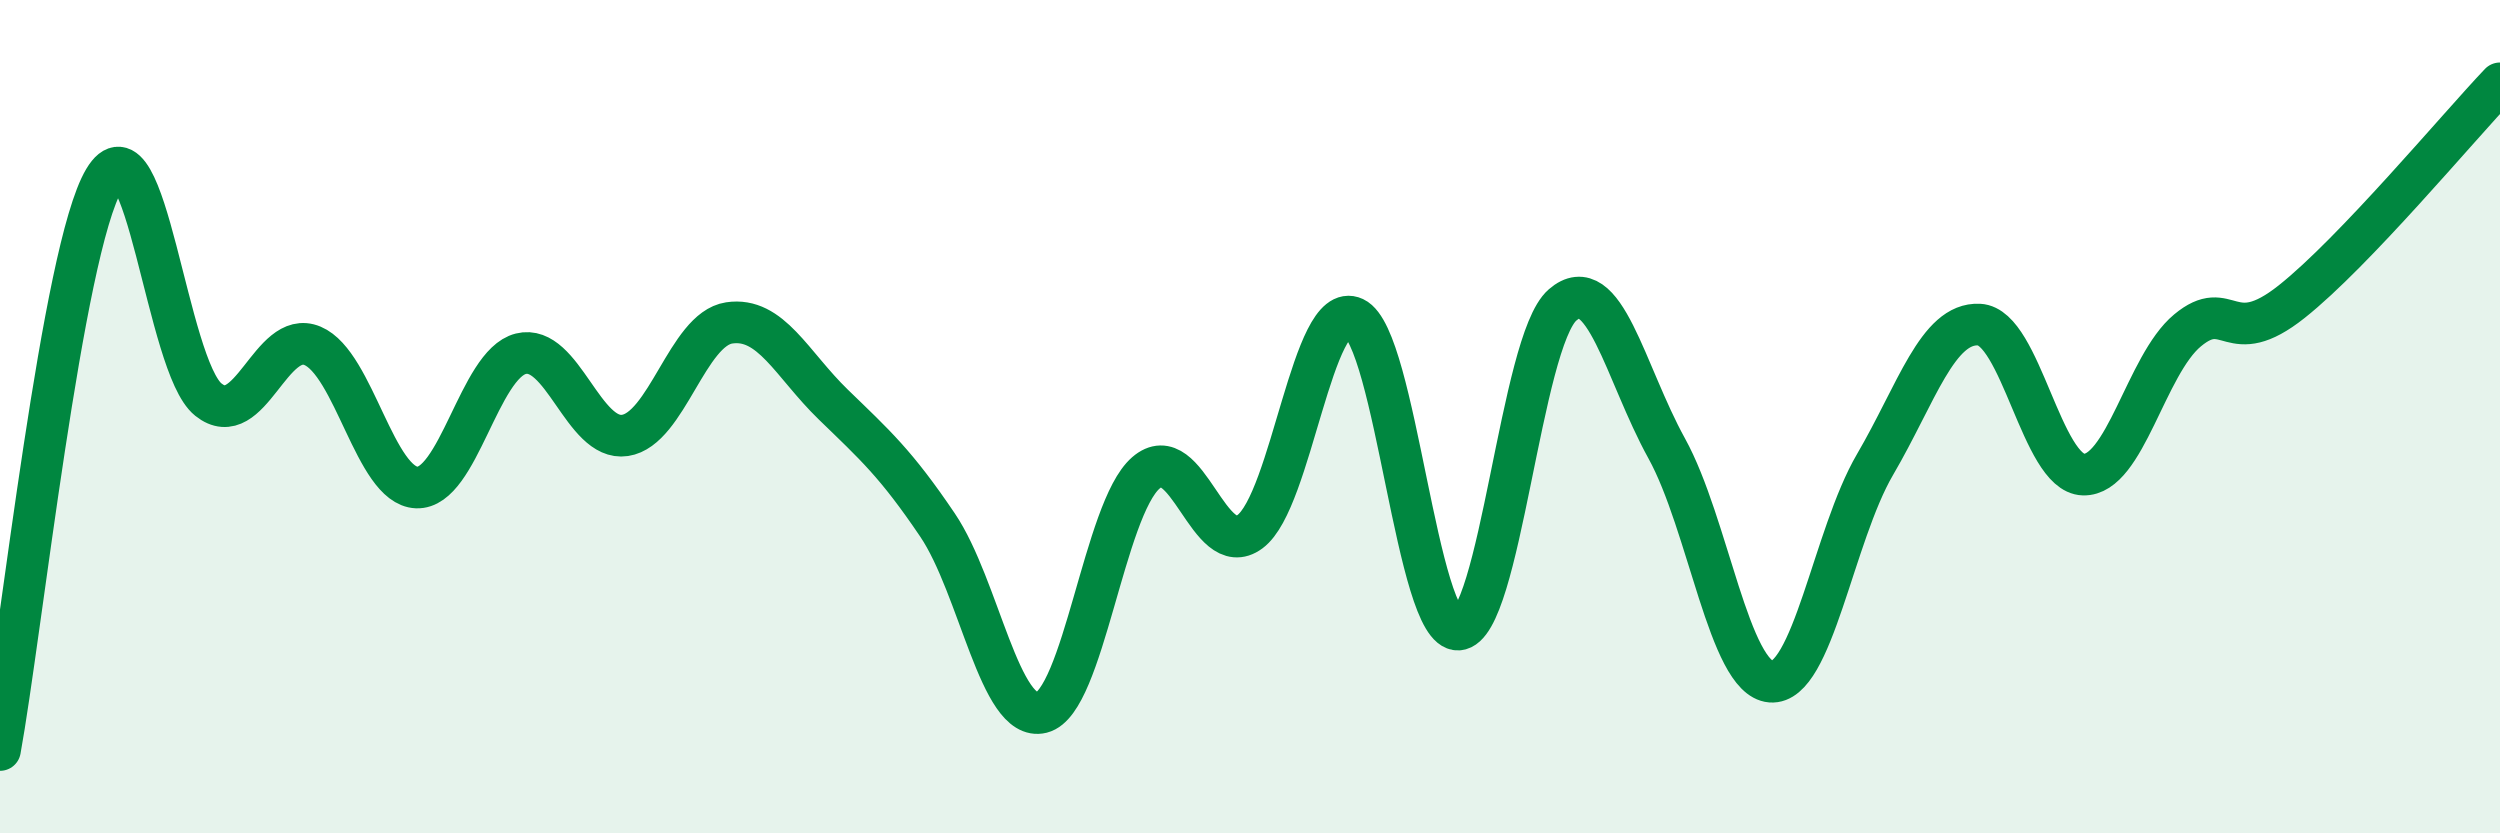
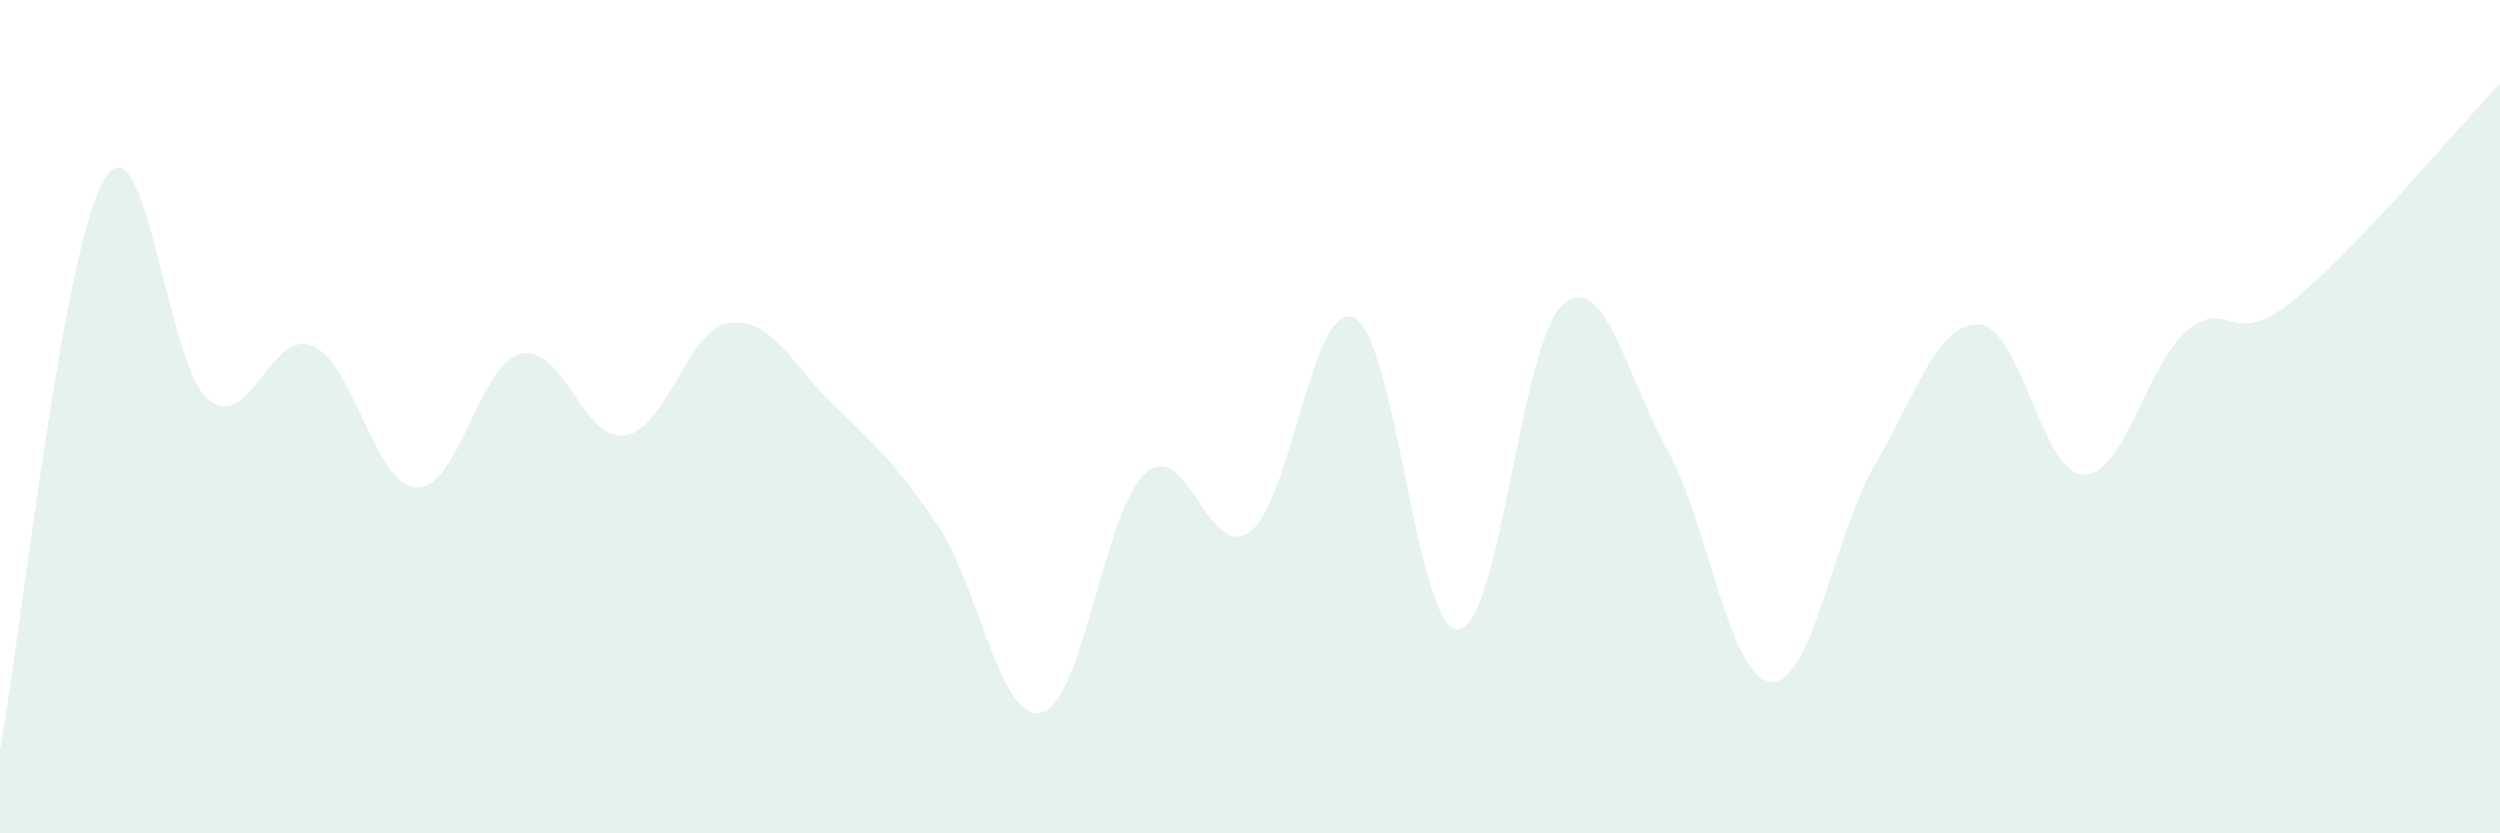
<svg xmlns="http://www.w3.org/2000/svg" width="60" height="20" viewBox="0 0 60 20">
  <path d="M 0,18 C 0.5,15.26 1.5,5.99 2.5,4.31 C 3.5,2.63 4,8.79 5,9.59 C 6,10.39 6.5,7.88 7.5,8.3 C 8.5,8.72 9,11.66 10,11.7 C 11,11.74 11.5,8.74 12.5,8.49 C 13.5,8.24 14,10.6 15,10.45 C 16,10.3 16.5,7.9 17.5,7.75 C 18.5,7.6 19,8.74 20,9.71 C 21,10.68 21.5,11.12 22.5,12.6 C 23.5,14.08 24,17.35 25,17.1 C 26,16.85 26.5,12.22 27.5,11.35 C 28.5,10.48 29,13.5 30,12.76 C 31,12.02 31.5,7.16 32.5,7.63 C 33.5,8.1 34,15.17 35,15.11 C 36,15.05 36.5,8.19 37.5,7.32 C 38.5,6.45 39,8.95 40,10.76 C 41,12.57 41.5,16.28 42.5,16.36 C 43.5,16.44 44,12.86 45,11.15 C 46,9.44 46.5,7.74 47.5,7.79 C 48.5,7.84 49,11.36 50,11.39 C 51,11.42 51.5,8.76 52.5,7.93 C 53.5,7.1 53.5,8.43 55,7.24 C 56.5,6.05 59,3.05 60,2L60 20L0 20Z" fill="#008740" opacity="0.1" stroke-linecap="round" stroke-linejoin="round" />
-   <path d="M 0,18 C 0.5,15.26 1.5,5.99 2.5,4.31 C 3.5,2.63 4,8.79 5,9.59 C 6,10.39 6.5,7.88 7.5,8.3 C 8.5,8.72 9,11.66 10,11.7 C 11,11.74 11.5,8.74 12.5,8.49 C 13.5,8.24 14,10.6 15,10.45 C 16,10.3 16.5,7.9 17.5,7.75 C 18.5,7.6 19,8.74 20,9.71 C 21,10.68 21.5,11.12 22.5,12.6 C 23.5,14.08 24,17.35 25,17.1 C 26,16.85 26.5,12.22 27.5,11.35 C 28.5,10.48 29,13.5 30,12.76 C 31,12.02 31.5,7.16 32.5,7.63 C 33.5,8.1 34,15.17 35,15.11 C 36,15.05 36.5,8.19 37.5,7.32 C 38.5,6.45 39,8.95 40,10.76 C 41,12.57 41.5,16.28 42.5,16.36 C 43.5,16.44 44,12.86 45,11.15 C 46,9.44 46.5,7.74 47.5,7.79 C 48.5,7.84 49,11.36 50,11.39 C 51,11.42 51.5,8.76 52.5,7.93 C 53.5,7.1 53.5,8.43 55,7.24 C 56.5,6.05 59,3.05 60,2" stroke="#008740" stroke-width="1" fill="none" stroke-linecap="round" stroke-linejoin="round" />
</svg>